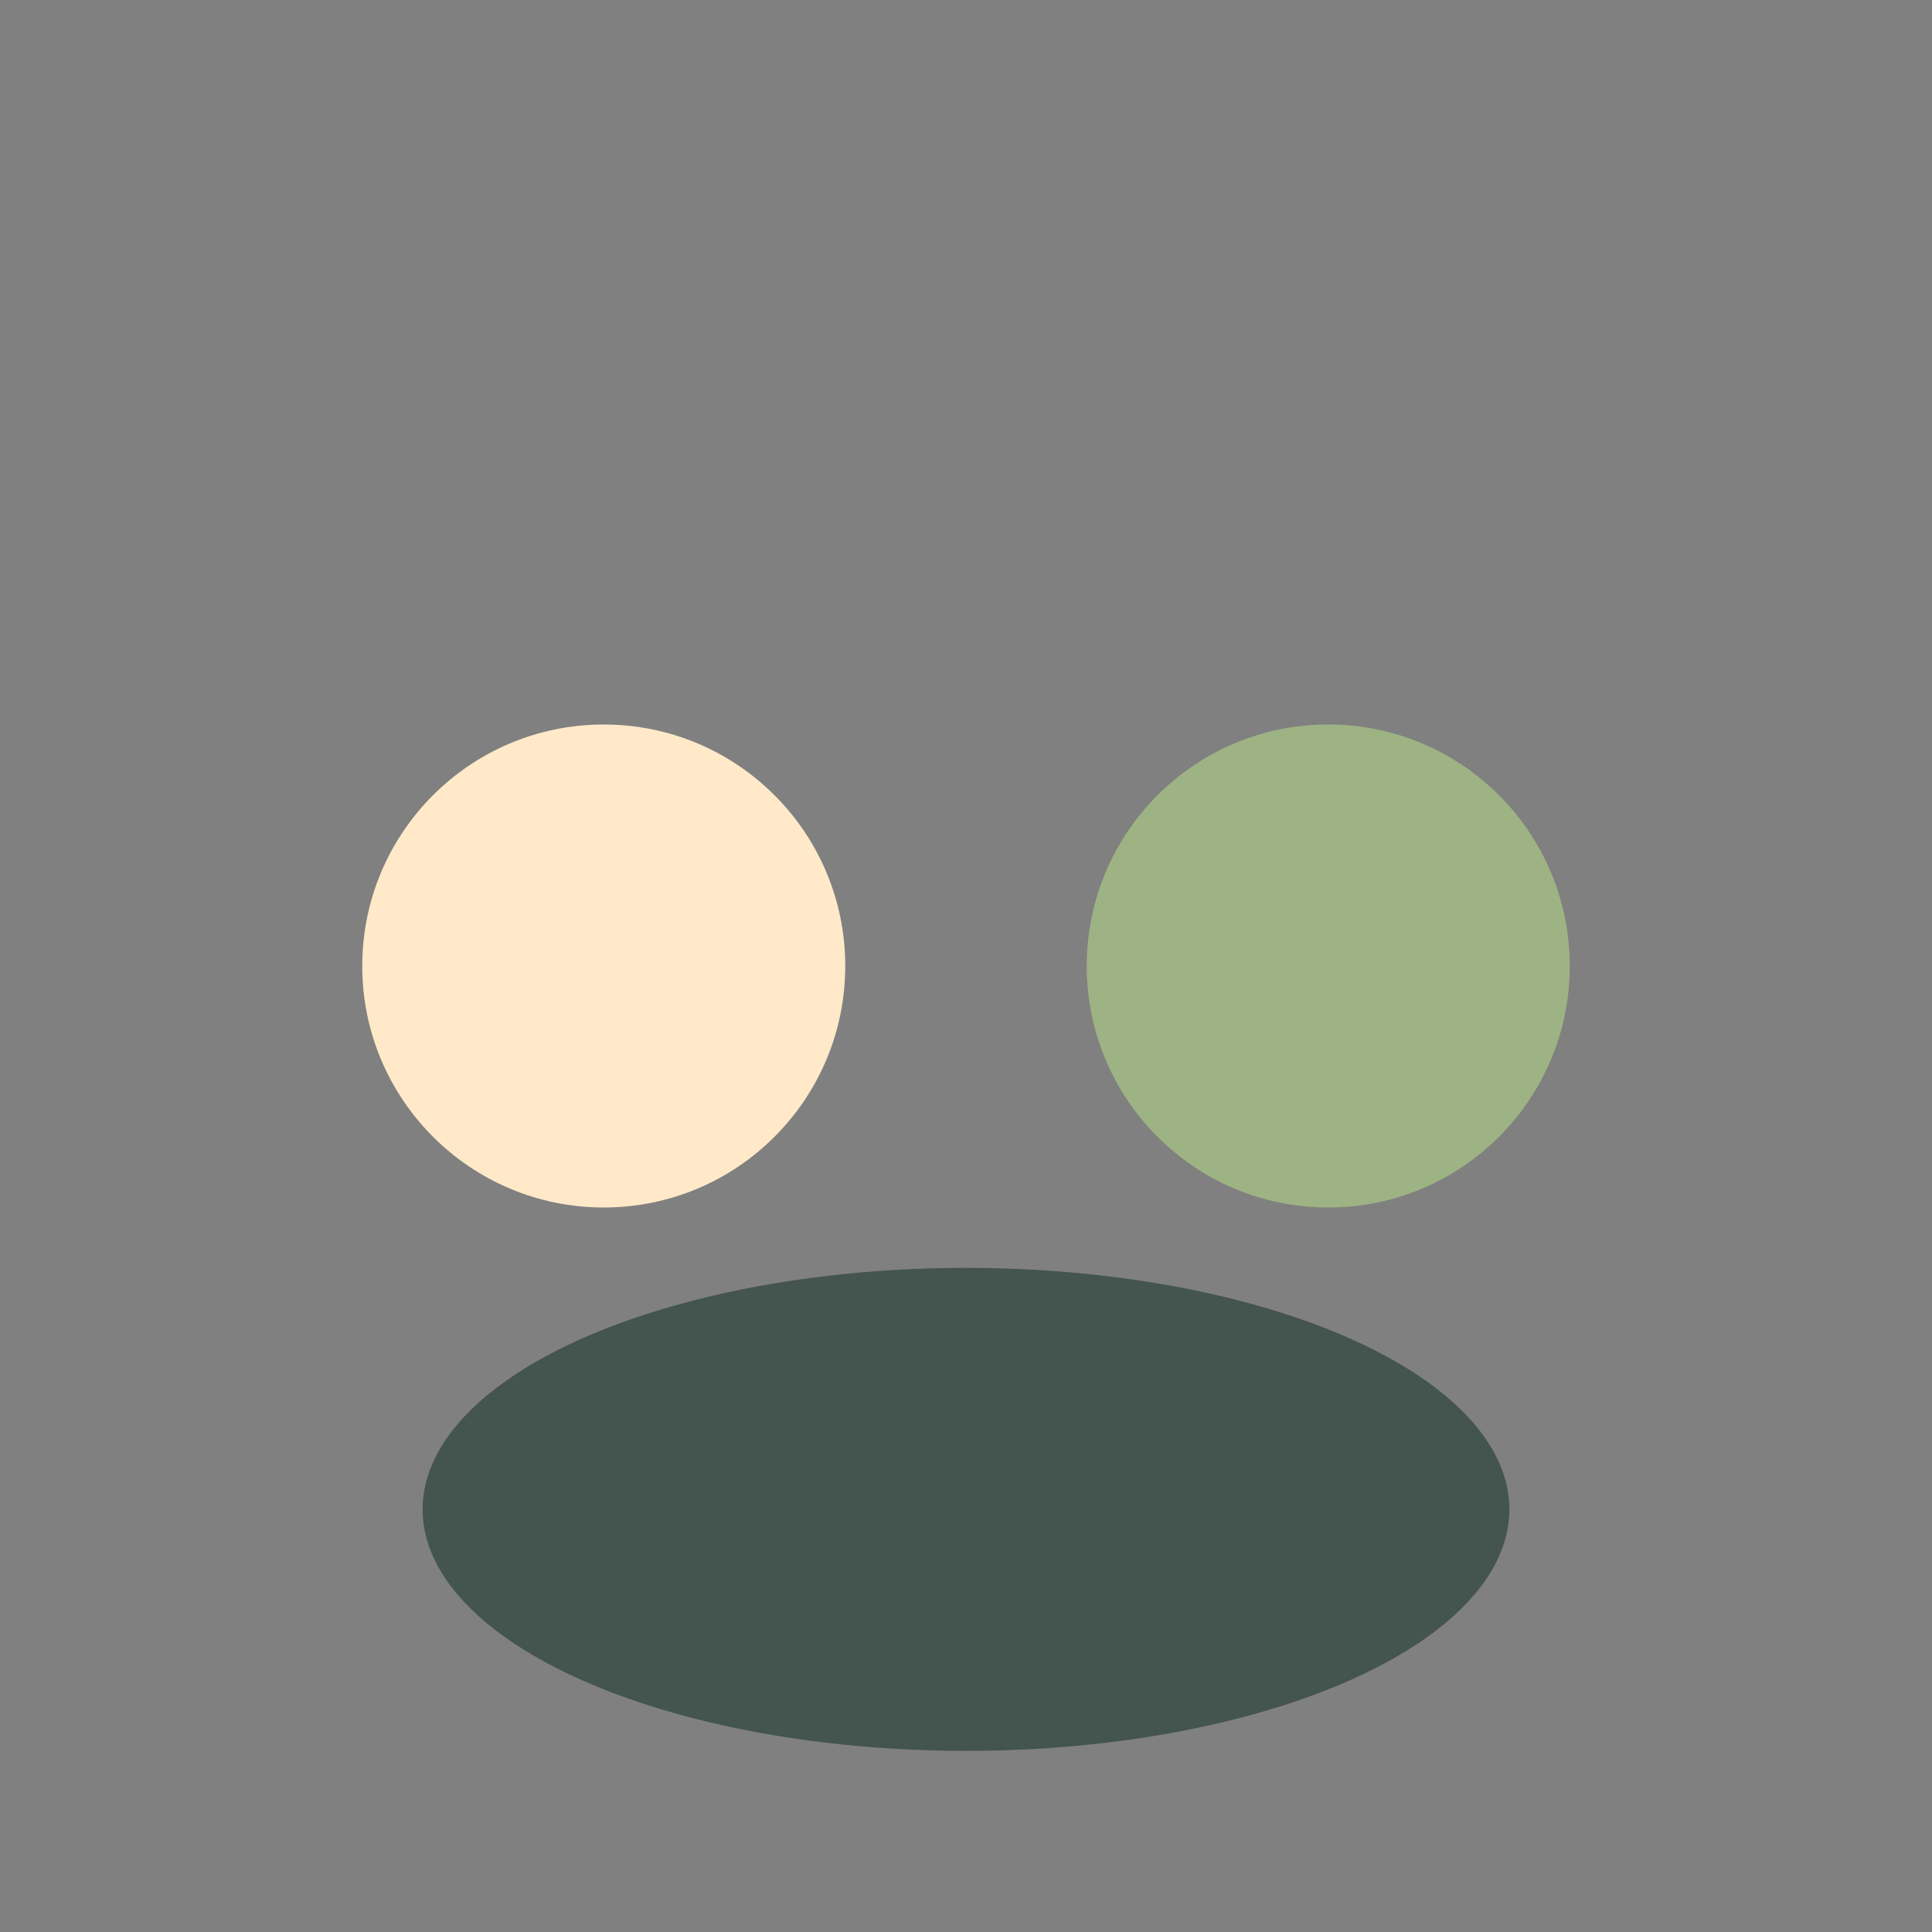
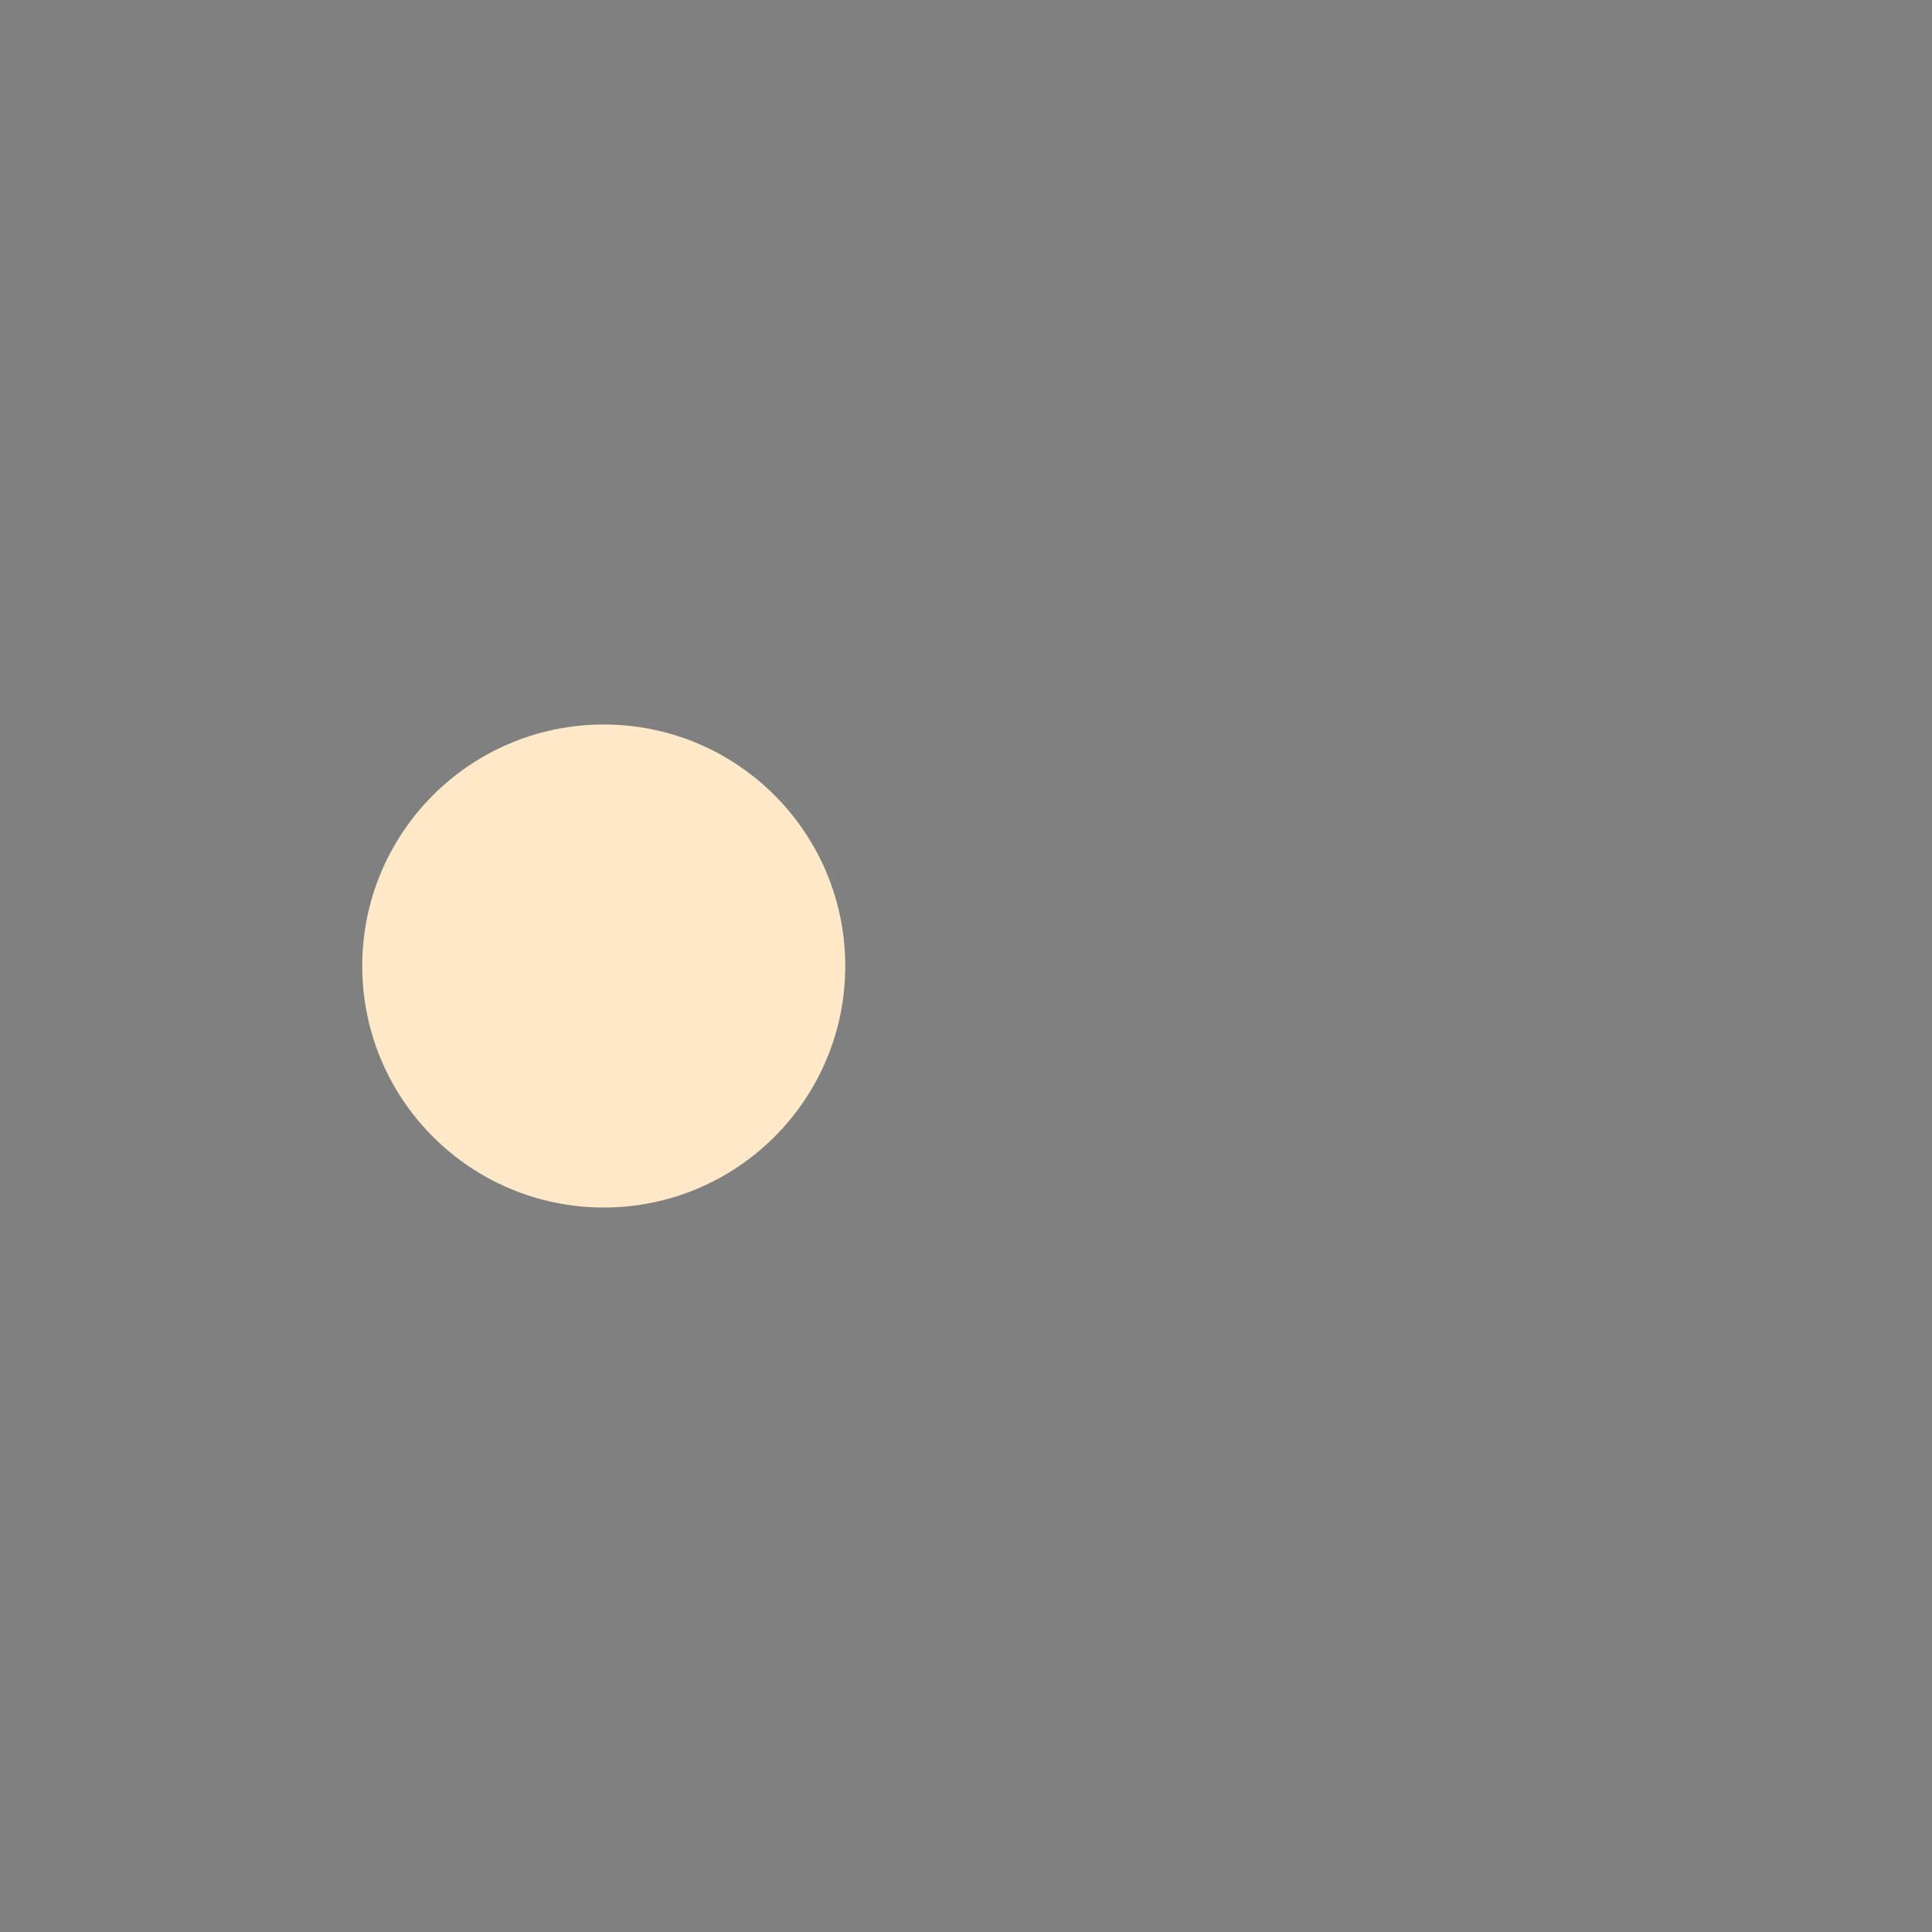
<svg xmlns="http://www.w3.org/2000/svg" width="32" height="32" viewBox="0 0 32 32">
  <rect x="0" y="0" width="32" height="32" fill="#808080" stroke="none" />
  <circle cx="10" cy="16" r="4" fill="#FFE9C8" />
-   <circle cx="22" cy="16" r="4" fill="#9EB384" />
-   <ellipse cx="16" cy="25" rx="9" ry="4" fill="#2B423A" opacity=".7" />
</svg>